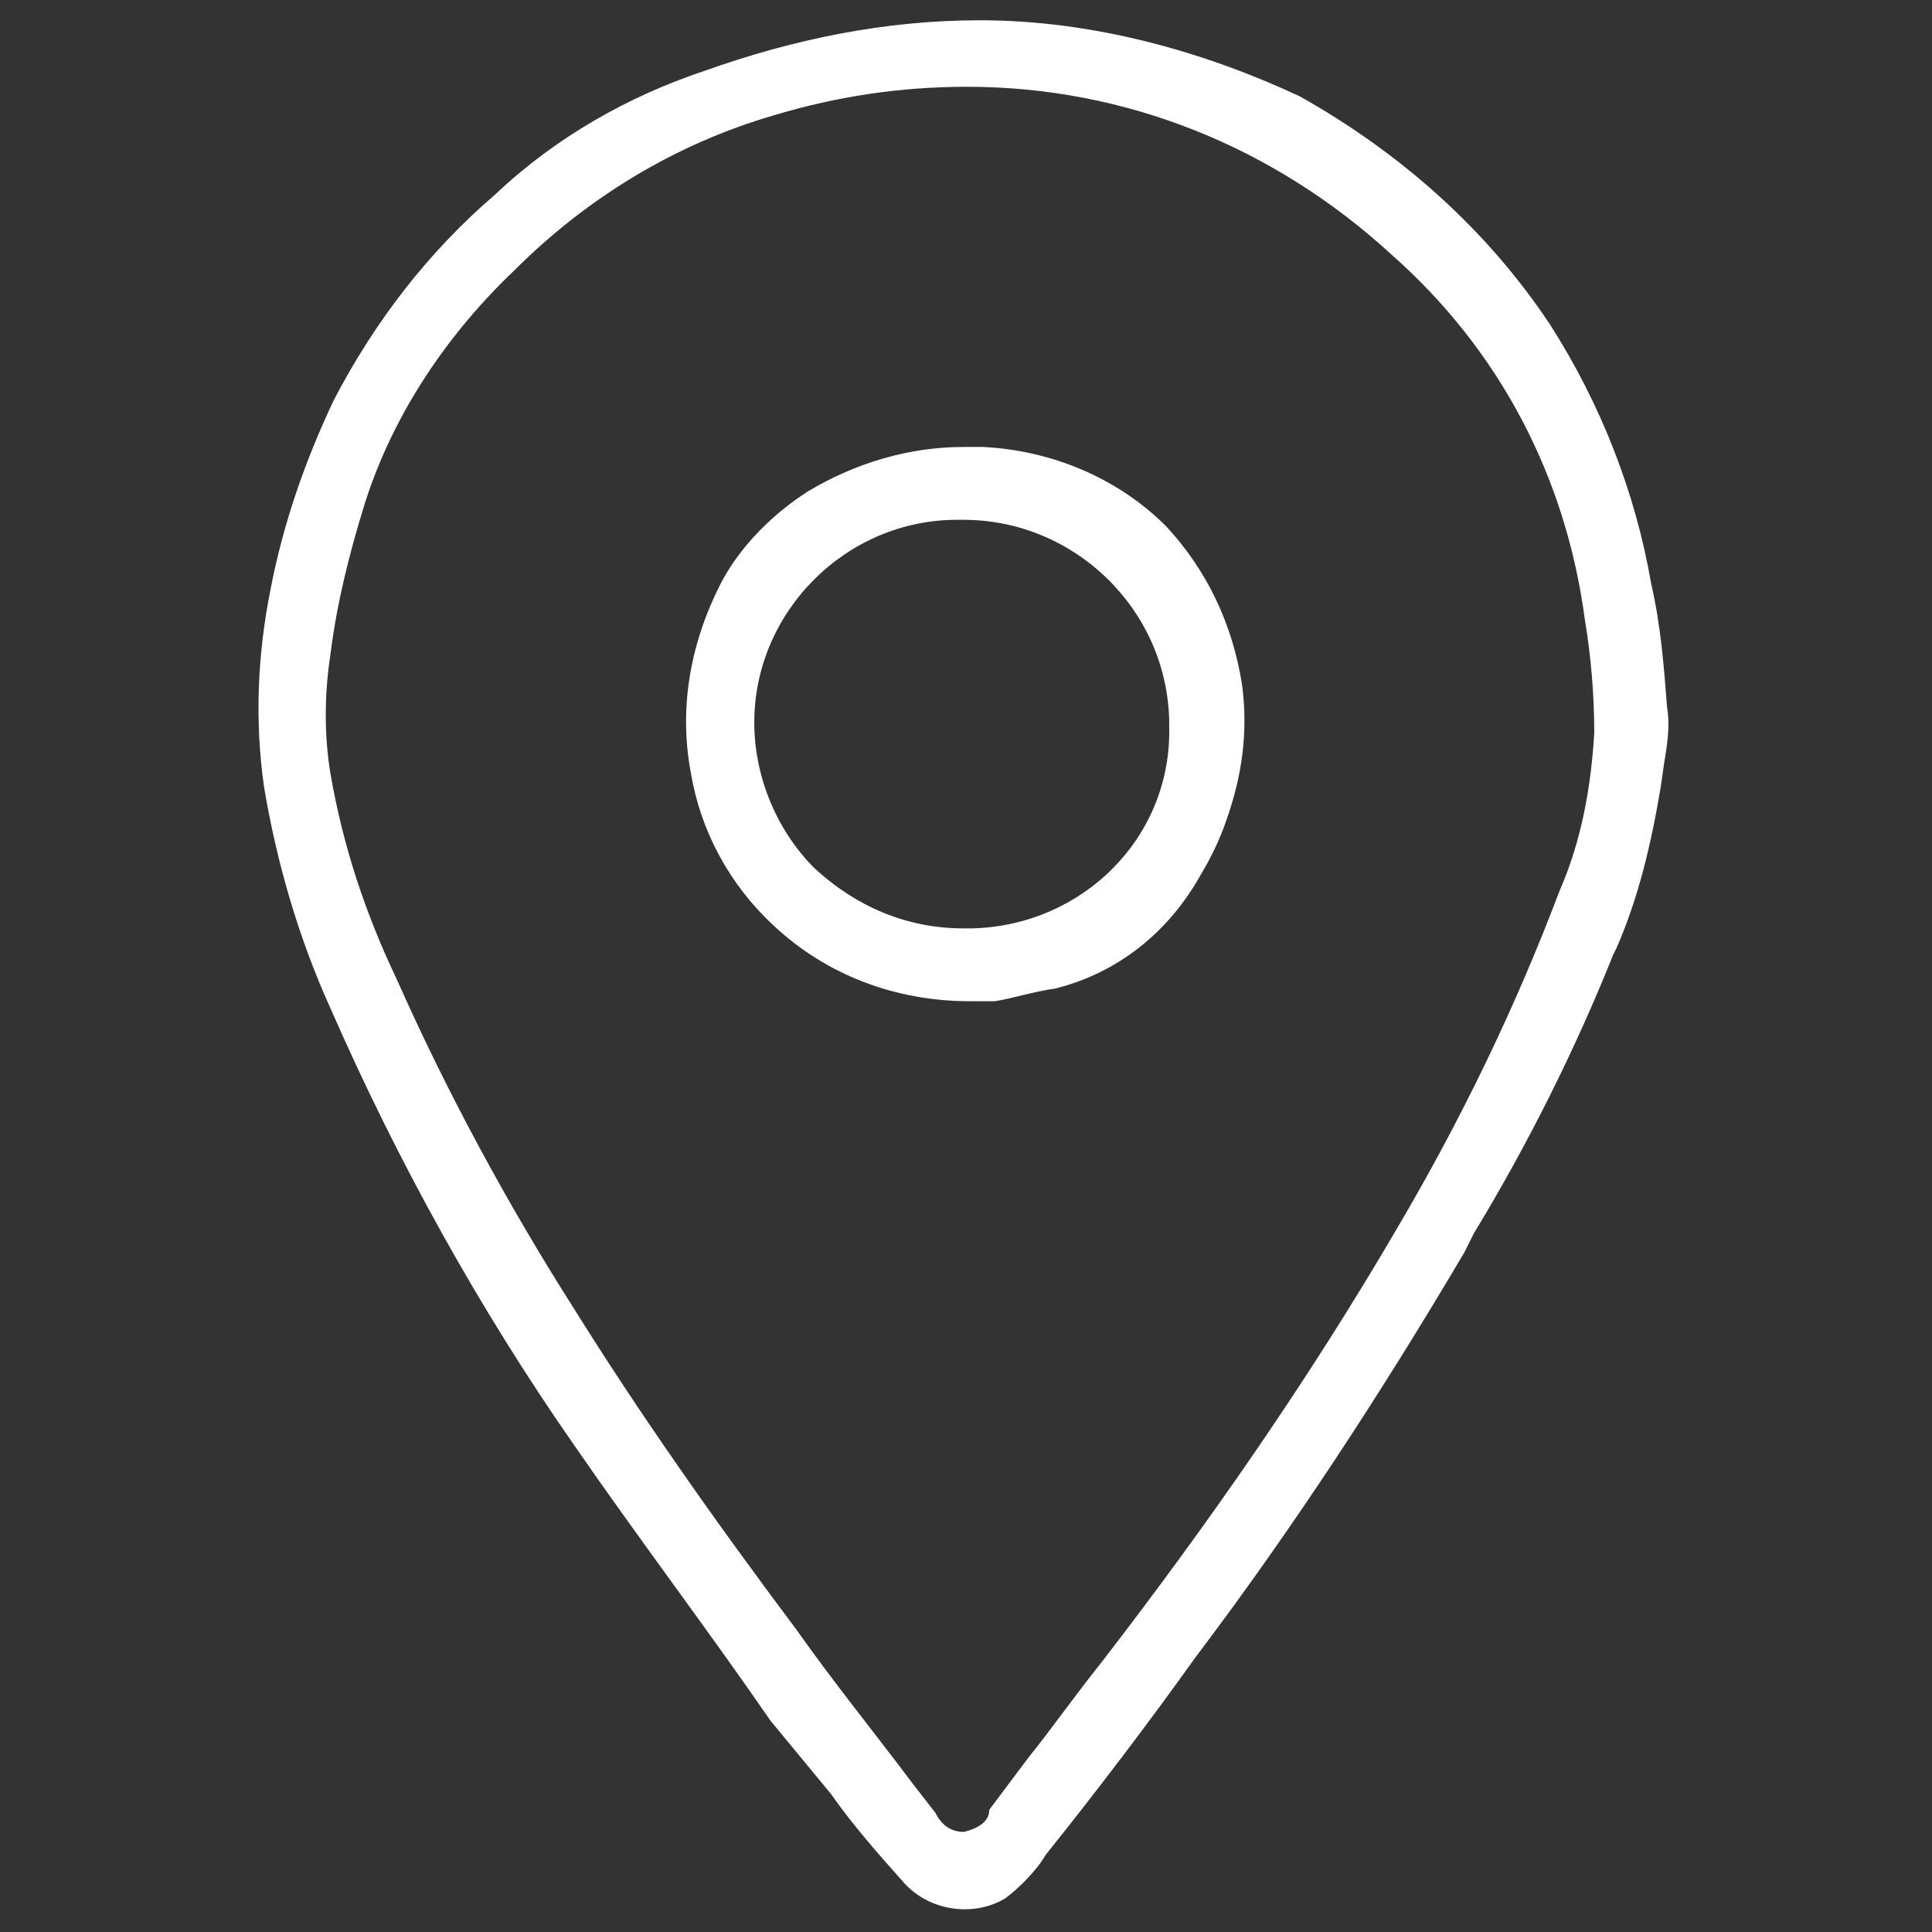
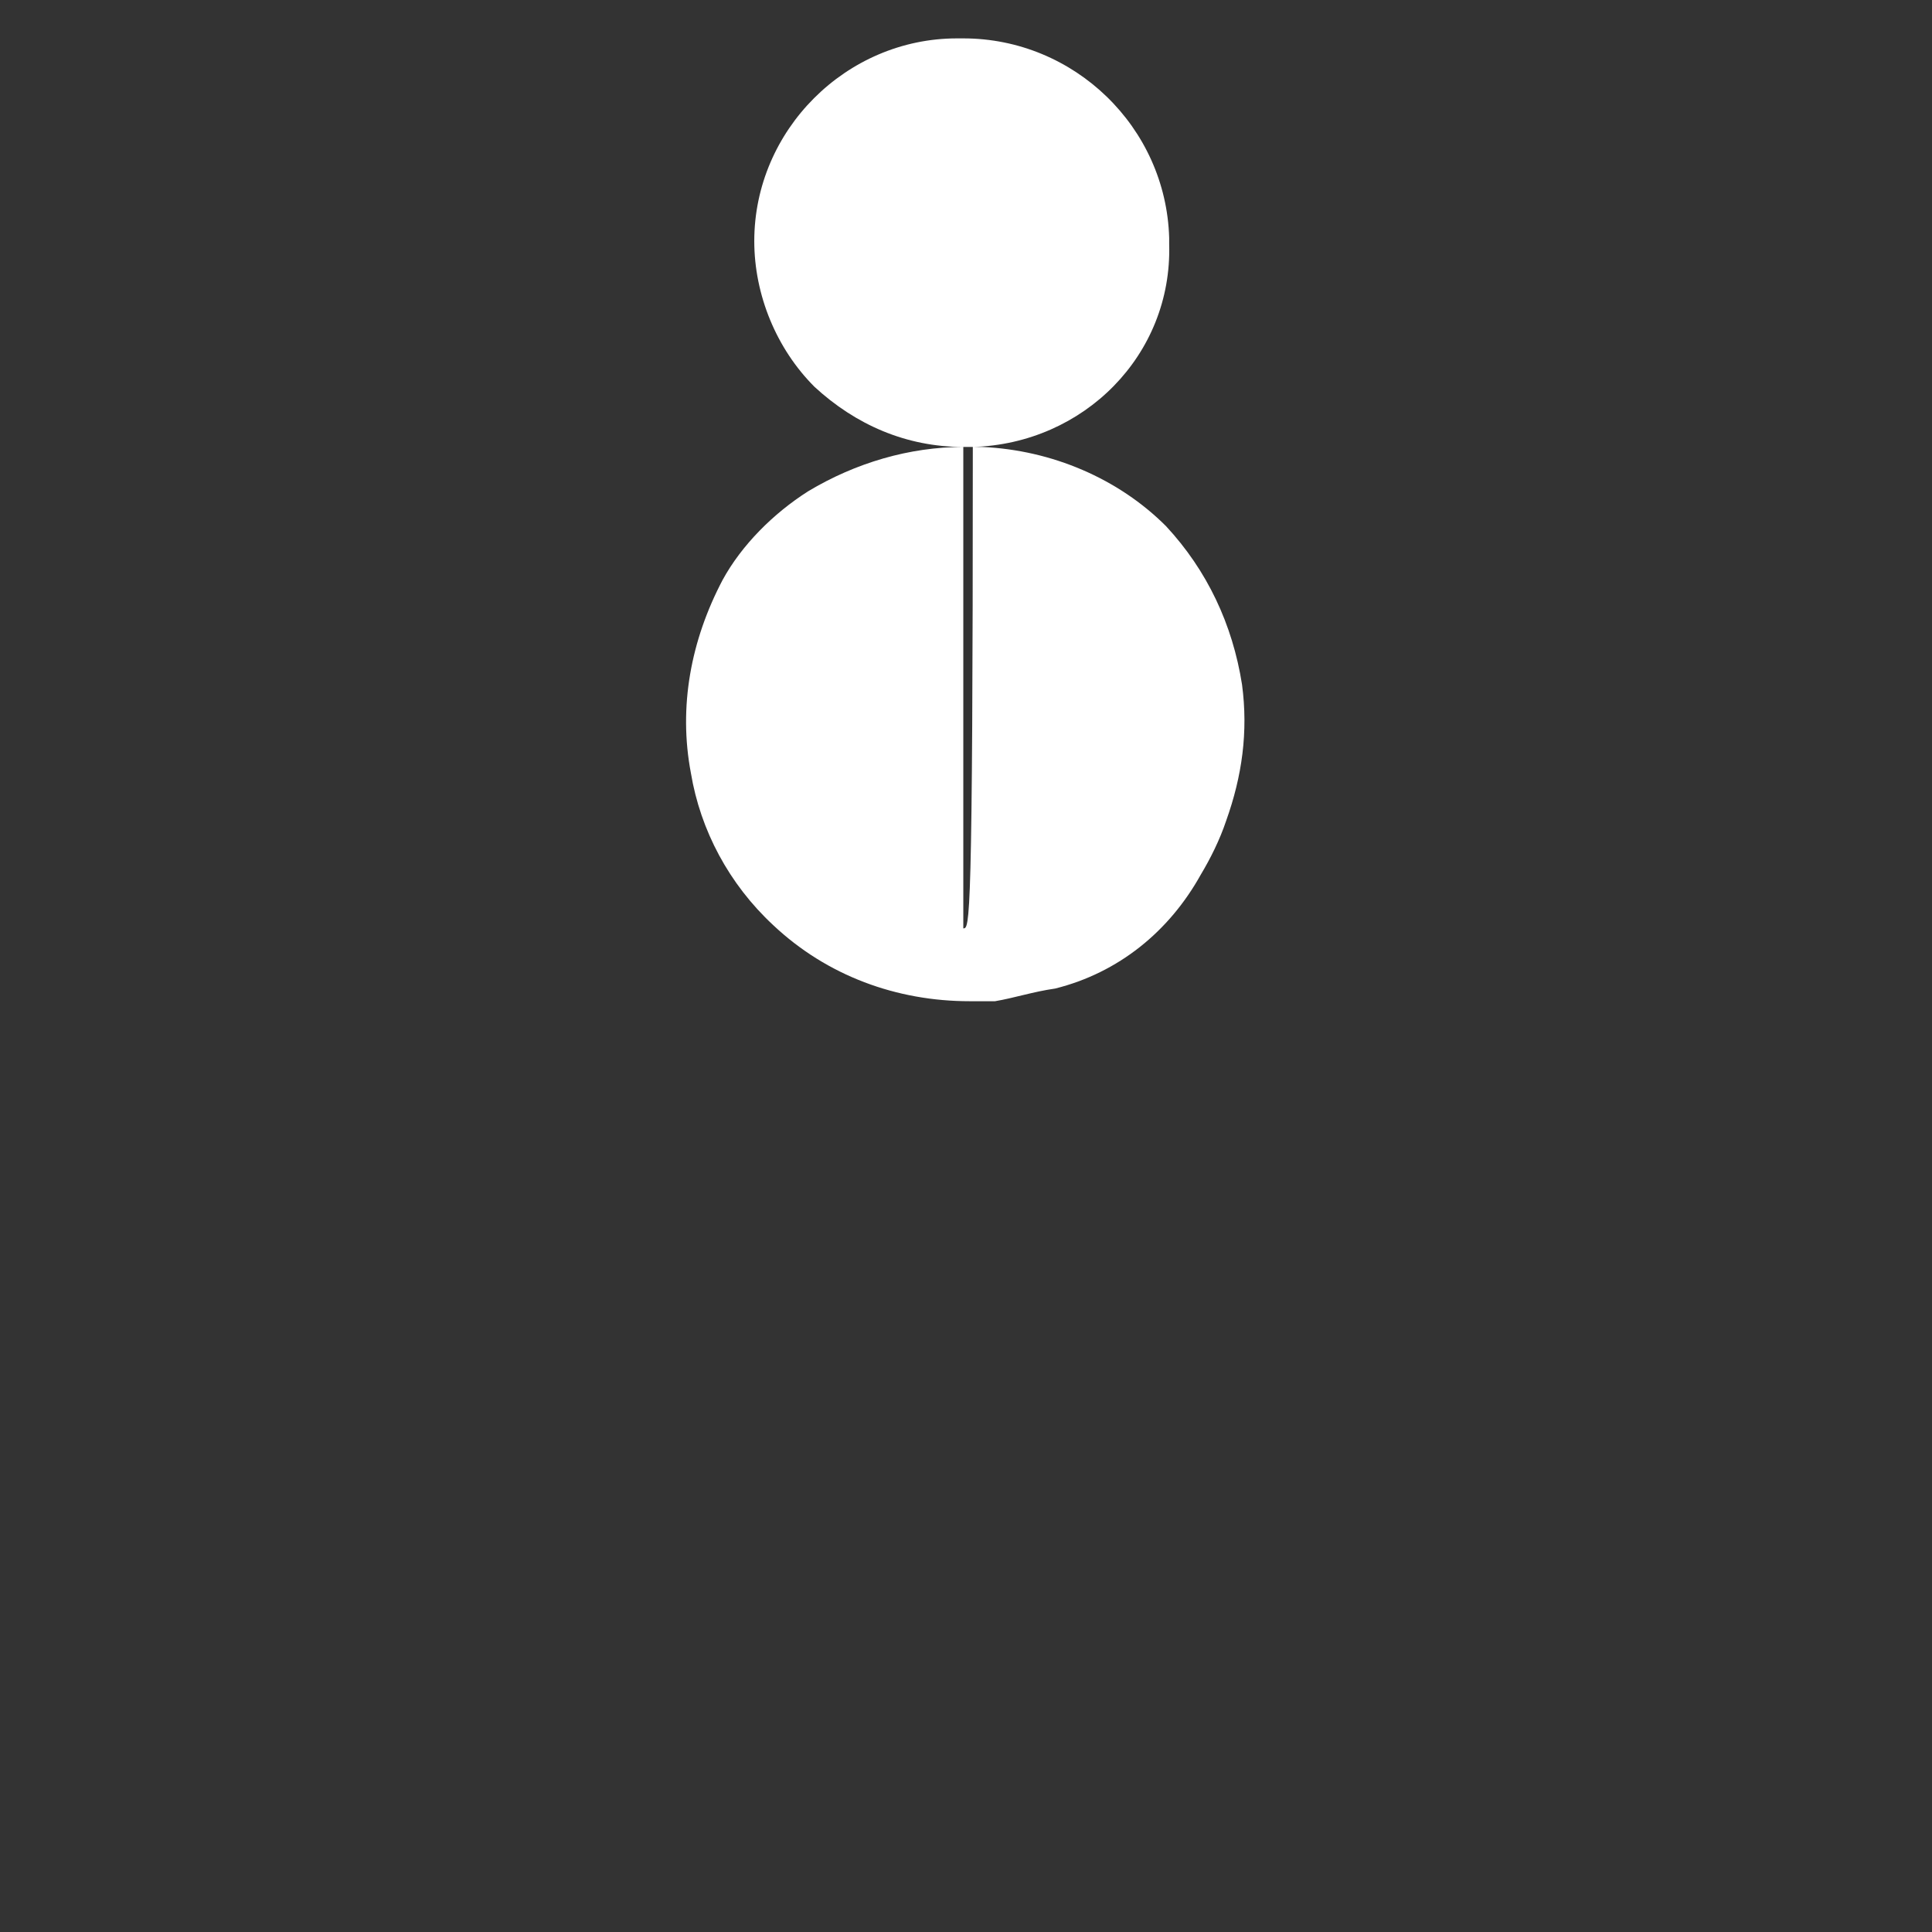
<svg xmlns="http://www.w3.org/2000/svg" version="1.1" id="Ebene_1" x="0px" y="0px" viewBox="0 0 61 61" style="enable-background:new 0 0 61 61;" xml:space="preserve">
  <rect x="0" y="0" width="61" height="61" fill="#333333" stroke="none" />
  <style type="text/css">
	.st0{fill:#FFFFFF;}
</style>
  <g id="Gruppe_41">
    <g id="Gruppe_39" transform="translate(17.836 13.64)">
-       <path id="Pfad_76" class="st0" d="M13.1-13c-3,0-5.9,0.6-8.7,1.6C2-10.6-0.3-9.3-2.2-7.5C-4.3-5.7-6-3.5-7.3-1    c-0.9,1.9-1.6,3.9-2,6c-0.4,2-0.5,4.1-0.2,6.2c0.4,2.4,1.1,4.8,2.1,7c2.1,4.8,4.7,9.5,7.7,13.8c2,2.9,4.2,5.8,6.2,8.7L8.4,43    c0.7,1,1.5,1.9,2.3,2.8c0.8,0.9,2.2,1.1,3.2,0.5c0.4-0.3,0.8-0.7,1.1-1.1l0.2-0.3c1.6-2,3.2-4.1,4.7-6.2c3.1-4.1,5.9-8.4,8.5-12.8    l0.3-0.6c1.7-2.8,3.2-5.8,4.4-8.8l0.1-0.2c0.7-1.6,1.1-3.3,1.4-5.1l0.1-0.7c0.1-0.6,0.2-1.2,0.1-1.8l0,0c-0.1-1.3-0.2-2.6-0.5-3.9    c-0.5-2.9-1.6-5.7-3.2-8.2c-2-3-4.7-5.4-7.9-7.2C20.2-12,16.7-13,13.1-13 M12.6,44.2c-0.4,0-0.7-0.2-0.9-0.6L11,42.7    c-1.2-1.6-2.5-3.2-3.7-4.9c-2.7-3.6-5-6.9-7-10.1c-2.1-3.3-4-6.8-5.6-10.4c-1-2.1-1.7-4.2-2.1-6.5c-0.2-1.2-0.2-2.5,0-3.8    c0.2-1.6,0.6-3.2,1.1-4.8c0.9-2.8,2.6-5.3,4.7-7.3c2.3-2.3,5.1-4,8.2-4.9c2-0.6,4-0.9,6.1-0.9c5,0,9.7,1.9,13.4,5.3    c3.4,3,5.5,7,6.1,11.5c0.2,1.2,0.3,2.4,0.3,3.6c-0.1,1.7-0.4,3.4-1.1,5c-1.4,3.7-3.1,7.2-5.1,10.6c-2.8,4.8-6,9.4-9.4,13.8    c-0.8,1-1.5,2-2.3,3l-1.2,1.6C13.4,43.9,13,44.1,12.6,44.2L12.6,44.2z" />
-     </g>
+       </g>
    <g id="Gruppe_40" transform="translate(27.315 23.112)">
-       <path id="Pfad_77" class="st0" d="M3.1-9C1.4-9-0.3-8.5-1.8-7.6c-1.1,0.7-2.1,1.7-2.7,2.8c-1,1.9-1.4,4-1,6.1    c0.3,1.8,1.2,3.5,2.6,4.8C-1.2,7.7,1,8.5,3.3,8.5l0.5,0l0.3,0C4.7,8.4,5.3,8.2,6,8.1c2-0.5,3.6-1.8,4.6-3.6    c0.3-0.5,0.6-1.1,0.8-1.7c0.5-1.4,0.7-2.8,0.5-4.3c-0.3-1.9-1.1-3.6-2.4-5C8-8,5.9-8.9,3.7-9C3.5-9,3.3-9,3.1-9 M3.1,6.2    c-1.8,0-3.4-0.7-4.7-1.9c-1.2-1.2-1.9-2.9-1.9-4.6c0-3.5,2.9-6.4,6.4-6.4c0.1,0,0.1,0,0.2,0c3.5,0,6.4,2.8,6.5,6.3    c0,0.1,0,0.1,0,0.2c0.1,3.5-2.7,6.3-6.2,6.4C3.4,6.2,3.3,6.2,3.1,6.2" />
+       <path id="Pfad_77" class="st0" d="M3.1-9C1.4-9-0.3-8.5-1.8-7.6c-1.1,0.7-2.1,1.7-2.7,2.8c-1,1.9-1.4,4-1,6.1    c0.3,1.8,1.2,3.5,2.6,4.8C-1.2,7.7,1,8.5,3.3,8.5l0.5,0l0.3,0C4.7,8.4,5.3,8.2,6,8.1c2-0.5,3.6-1.8,4.6-3.6    c0.3-0.5,0.6-1.1,0.8-1.7c0.5-1.4,0.7-2.8,0.5-4.3c-0.3-1.9-1.1-3.6-2.4-5C8-8,5.9-8.9,3.7-9C3.5-9,3.3-9,3.1-9 c-1.8,0-3.4-0.7-4.7-1.9c-1.2-1.2-1.9-2.9-1.9-4.6c0-3.5,2.9-6.4,6.4-6.4c0.1,0,0.1,0,0.2,0c3.5,0,6.4,2.8,6.5,6.3    c0,0.1,0,0.1,0,0.2c0.1,3.5-2.7,6.3-6.2,6.4C3.4,6.2,3.3,6.2,3.1,6.2" />
    </g>
  </g>
</svg>